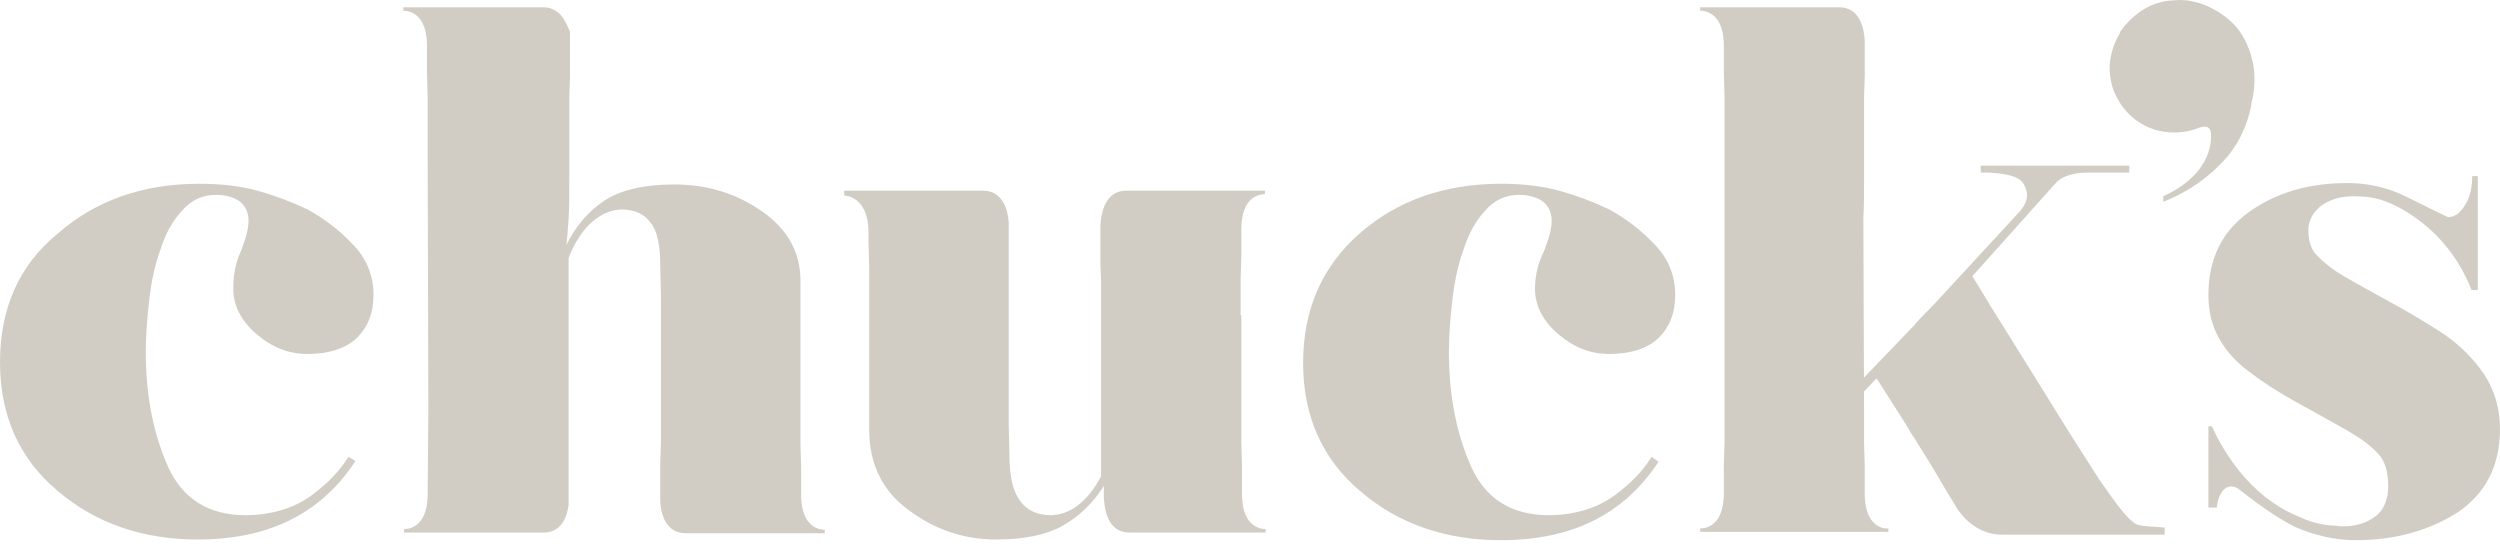
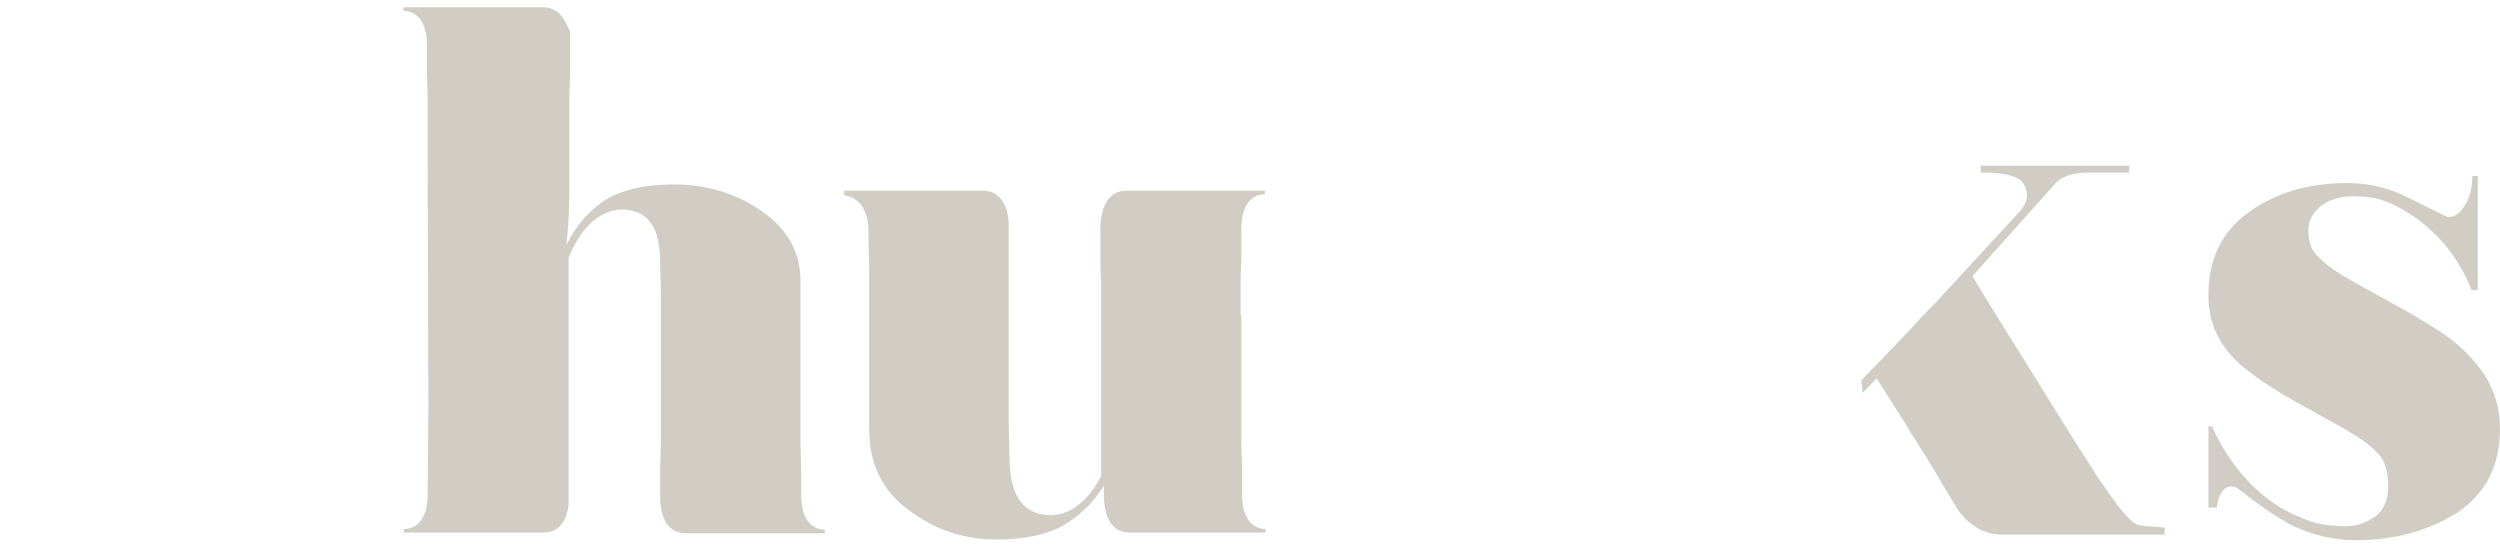
<svg xmlns="http://www.w3.org/2000/svg" width="450" height="98" viewBox="0 0 450 98" fill="none">
  <path d="M223.313 56.714V50.46L223.438 46.083C223.438 44.332 223.438 42.831 223.438 41.58C223.438 41.33 223.438 41.205 223.438 41.08C223.438 41.08 223.438 41.08 223.438 40.955C223.563 35.077 227.062 34.952 227.687 34.952V34.326H223.188H206.943H202.694C197.695 34.326 198.07 41.455 198.07 41.455V41.33V47.584L198.195 50.586V79.977V85.731C195.571 90.734 192.447 92.234 190.447 92.61C190.072 92.61 189.573 92.735 189.198 92.735C186.698 92.735 184.824 91.859 183.574 90.108C182.325 88.357 181.7 85.731 181.7 82.104L181.575 76.725V40.08C181.45 37.953 180.575 34.326 176.951 34.326H151.958V35.202C151.958 35.202 156.332 35.202 156.332 41.831C156.332 42.206 156.332 42.706 156.332 43.206L156.457 48.584V77.351C156.457 83.479 158.831 88.357 163.455 91.734C168.079 95.236 173.327 97.112 179.325 97.112C184.449 97.112 188.448 96.237 191.322 94.611C194.196 92.985 196.696 90.609 198.695 87.482V89.608C198.82 91.609 199.32 95.862 203.319 95.862H207.068H223.313H227.812V95.236C227.062 95.236 223.688 94.986 223.563 89.233C223.563 89.233 223.563 89.233 223.563 89.108C223.563 88.983 223.563 88.732 223.563 88.607C223.563 87.357 223.563 85.856 223.563 84.105L223.438 79.727V73.474V56.714H223.313Z" fill="#D2CDC4" />
-   <path d="M276.298 51.961C276.298 54.963 277.673 57.714 280.422 60.091C283.172 62.467 286.171 63.718 289.67 63.718C293.544 63.718 296.543 62.717 298.542 60.841C300.542 58.84 301.541 56.339 301.541 53.087C301.541 49.585 300.292 46.458 297.668 43.831C295.168 41.205 292.419 39.204 289.67 37.703C286.796 36.327 283.796 35.201 280.672 34.326C277.423 33.45 273.924 33.075 270.175 33.075C260.053 33.075 251.555 36.077 244.807 41.955C238.059 47.834 234.56 55.588 234.56 65.344C234.56 74.974 238.059 82.729 244.932 88.482C251.805 94.361 260.303 97.237 270.175 97.237C283.047 97.237 292.419 92.484 298.542 83.104L297.293 82.228C295.793 84.605 293.919 86.606 291.669 88.357C288.17 91.359 283.546 92.734 278.798 92.734C272.175 92.734 267.426 89.858 264.802 83.98C262.177 78.101 260.803 71.222 260.803 63.343C260.803 60.341 261.053 57.214 261.428 53.962C261.802 50.71 262.427 47.709 263.427 44.957C264.302 42.206 265.551 39.829 267.301 37.953C268.925 36.077 270.925 35.076 273.424 35.076C275.299 35.076 276.798 35.577 277.798 36.327C278.798 37.203 279.298 38.328 279.298 39.704C279.298 41.205 278.798 42.956 277.923 45.207C276.798 47.459 276.298 49.71 276.298 51.961Z" fill="#D2CDC4" />
-   <path d="M62.733 82.228C61.233 84.605 59.358 86.606 57.109 88.357C53.61 91.359 48.986 92.734 44.238 92.734C37.614 92.734 32.866 89.858 30.242 83.98C27.617 78.101 26.243 71.222 26.243 63.343C26.243 60.341 26.493 57.214 26.867 53.962C27.242 50.71 27.867 47.709 28.867 44.957C29.742 42.206 30.991 39.829 32.741 37.953C34.365 36.077 36.365 35.076 38.864 35.076C40.739 35.076 42.238 35.577 43.238 36.327C44.238 37.203 44.738 38.328 44.738 39.704C44.738 41.205 44.238 42.956 43.363 45.207C42.363 47.333 41.988 49.585 41.988 51.961C41.988 54.963 43.363 57.714 46.112 60.091C48.861 62.467 51.861 63.718 55.36 63.718C59.233 63.718 62.233 62.717 64.232 60.841C66.232 58.84 67.231 56.339 67.231 53.087C67.231 49.585 65.982 46.458 63.357 43.831C60.858 41.205 58.109 39.204 55.36 37.703C52.485 36.327 49.486 35.201 46.362 34.326C43.113 33.45 39.614 33.075 35.865 33.075C25.743 33.075 17.245 36.077 10.497 41.955C3.374 47.709 0 55.588 0 65.219C0 74.849 3.499 82.604 10.372 88.357C17.245 94.235 25.743 97.112 35.615 97.112C48.486 97.112 57.859 92.359 63.982 82.979L62.733 82.228Z" fill="#D2CDC4" />
  <path d="M384.893 94.485C383.768 94.235 381.769 91.859 380.019 89.358C379.394 88.482 378.77 87.606 377.895 86.356C375.895 83.229 372.646 78.226 368.272 71.097C363.899 63.968 359.15 56.589 355.026 49.71L370.147 32.825C371.647 31.324 374.271 31.074 375.77 31.074H383.268V29.823H356.526V31.074H358.15C360.025 31.199 363.149 31.449 364.149 32.95C365.273 34.701 365.023 36.327 363.649 37.953L348.653 54.212C347.528 55.463 346.279 56.589 345.154 57.839L344.404 58.715C341.28 61.967 338.156 65.219 335.032 68.471L335.282 70.722L337.781 68.095C339.655 71.097 341.655 74.099 343.654 77.351L343.779 77.601C344.029 78.101 344.404 78.601 344.654 78.977C346.778 82.353 348.403 84.98 349.528 86.981L352.027 91.109L352.152 91.359C352.777 92.359 355.526 96.236 360.275 96.236H389.642V94.986C388.142 94.736 386.267 94.861 384.893 94.485Z" fill="#D2CDC4" />
-   <path d="M335.657 89.231C335.657 89.106 335.657 89.106 335.657 89.231C335.657 88.981 335.657 88.856 335.657 88.606C335.657 87.355 335.657 85.854 335.657 84.103L335.532 79.726V76.974V73.472L335.407 39.202C335.532 37.201 335.532 34.825 335.532 31.948V20.192C335.532 19.941 335.532 19.691 335.532 19.441V17.44L335.657 13.688C335.657 12.687 335.657 11.812 335.657 10.936C335.657 9.435 335.657 8.185 335.657 7.309C335.532 5.308 334.907 1.306 331.033 1.306C330.908 1.306 330.658 1.306 330.533 1.306H306.04V1.931C306.79 1.931 310.164 2.181 310.289 7.934C310.289 7.934 310.289 7.934 310.289 8.06C310.289 8.185 310.289 8.435 310.289 8.56C310.289 9.811 310.289 11.311 310.289 13.062L310.414 17.44V28.822V73.347V76.849V79.601L310.289 83.978C310.289 85.729 310.289 87.23 310.289 88.481C310.289 88.731 310.289 88.856 310.289 88.981C310.289 88.981 310.289 88.981 310.289 89.106C310.164 94.984 306.665 95.11 306.04 95.11V95.735H310.414H310.539H335.532H339.906V95.11C339.281 95.235 335.782 94.984 335.657 89.231Z" fill="#D2CDC4" />
  <path d="M77.104 73.472L76.979 88.606C76.979 88.856 76.979 88.981 76.979 89.106C76.979 89.106 76.979 89.106 76.979 89.231C76.854 95.11 73.355 95.235 72.73 95.235V95.86H77.229H97.848C101.097 95.86 102.097 92.983 102.347 90.857C102.347 90.107 102.347 88.356 102.347 86.104V76.974V73.472V46.457C102.722 45.456 103.221 44.33 103.846 43.33C105.221 40.953 107.845 37.952 111.719 37.702C114.093 37.702 115.968 38.452 117.093 40.078C118.342 41.579 118.842 44.205 118.842 47.832L118.967 53.211V79.726L118.842 83.478C118.842 86.355 118.842 88.856 118.842 90.232C118.967 92.358 119.717 95.985 123.466 95.985H144.085H148.459V95.36C147.709 95.36 144.335 95.11 144.21 89.356C144.21 89.356 144.21 89.356 144.21 89.231C144.21 89.106 144.21 88.856 144.21 88.731C144.21 87.48 144.21 85.979 144.21 84.228L144.085 79.851V73.597V50.584C144.085 45.456 141.836 41.329 137.212 38.077C132.588 34.825 127.34 33.199 121.341 33.199C115.968 33.199 111.719 34.2 108.845 36.076C105.971 37.952 103.596 40.703 101.972 44.08C102.097 42.83 102.222 41.329 102.347 39.328C102.472 37.326 102.472 34.95 102.472 32.073V20.317C102.472 20.067 102.472 19.816 102.472 19.566V17.565L102.597 13.813C102.597 12.812 102.597 11.937 102.597 11.061C102.597 8.435 102.597 6.434 102.597 5.933V5.683C101.722 3.682 100.722 1.306 97.723 1.306C97.598 1.306 97.348 1.306 97.223 1.306H72.605V1.931C73.355 1.931 76.729 2.181 76.854 7.934C76.854 7.934 76.854 7.934 76.854 8.06C76.854 8.185 76.854 8.435 76.854 8.56C76.854 9.811 76.854 11.311 76.854 13.062L76.979 17.44V28.822L77.104 73.472Z" fill="#D2CDC4" />
-   <path d="M405.762 13.063C405.512 9.936 404.388 7.56 403.263 5.809C400.889 2.432 397.14 0.931 395.89 0.556C395.015 0.306 394.266 0.181 393.641 0.056C393.516 0.056 393.516 0.056 393.391 0.056C393.391 0.056 393.391 0.056 393.266 0.056C392.391 -0.069 391.391 0.056 391.391 0.056C387.018 0.181 384.143 2.682 382.644 4.433C382.519 4.558 382.519 4.558 382.394 4.683C382.144 5.058 381.894 5.434 381.644 5.684V5.809C381.519 6.059 381.394 6.309 381.394 6.309C380.519 7.81 380.019 9.436 379.77 11.312C379.27 17.691 384.018 23.319 390.392 23.819C392.266 23.944 394.016 23.694 395.64 23.069C395.64 23.069 397.515 22.193 397.889 23.569C398.139 24.57 398.639 31.073 389.392 35.326V36.326C392.266 35.201 396.015 33.2 399.264 29.948C399.514 29.698 399.639 29.573 399.889 29.322C402.763 26.446 404.513 22.694 405.262 18.816C405.262 18.691 405.262 18.691 405.262 18.566C405.762 16.565 405.887 14.814 405.762 13.063Z" fill="#D2CDC4" />
  <path d="M447.126 67.344C445.251 64.592 442.877 62.216 440.003 60.215C437.129 58.339 433.88 56.337 430.381 54.461C426.757 52.46 424.007 50.959 421.883 49.709C419.759 48.458 418.259 47.207 417.134 46.081C416.01 44.956 415.51 43.455 415.51 41.454C415.51 39.703 416.259 38.327 417.759 37.076C419.259 35.951 421.258 35.325 423.632 35.325C425.757 35.325 427.631 35.575 429.256 36.201C429.256 36.201 440.003 39.703 444.877 52.21H446.001V31.698H445.002C445.002 33.699 444.627 35.45 443.752 36.826C442.877 38.327 441.877 39.078 440.628 39.078C437.629 37.702 435.129 36.326 431.88 34.825C428.881 33.574 425.882 32.949 422.508 32.949C415.51 32.949 409.636 34.7 404.763 38.202C399.889 41.704 397.515 46.707 397.515 53.086C397.515 56.087 398.139 58.589 399.389 60.84C400.639 63.091 402.388 65.093 404.763 66.844C407.012 68.594 409.886 70.471 413.26 72.347C416.634 74.223 419.634 75.849 422.258 77.35C424.882 78.85 426.757 80.226 428.006 81.602C429.256 82.853 429.881 84.854 429.881 87.605C429.881 89.732 429.131 91.858 427.506 92.984C426.007 94.109 424.132 94.734 421.883 94.734C421.383 94.734 420.883 94.734 420.383 94.609H420.008C417.634 94.484 415.635 93.859 413.76 92.984C404.513 89.231 399.764 80.351 398.139 76.724H397.515V91.358H399.014C399.139 90.357 399.389 89.356 399.764 88.856C400.764 86.98 402.388 87.605 402.888 87.981C405.887 90.357 409.636 93.109 413.135 94.86C416.634 96.361 420.258 97.236 424.007 97.236C431.13 97.236 437.254 95.485 442.377 92.233C447.376 88.856 450 83.853 450 77.224C450 73.472 449 70.22 447.126 67.344Z" fill="#D2CDC4" />
</svg>